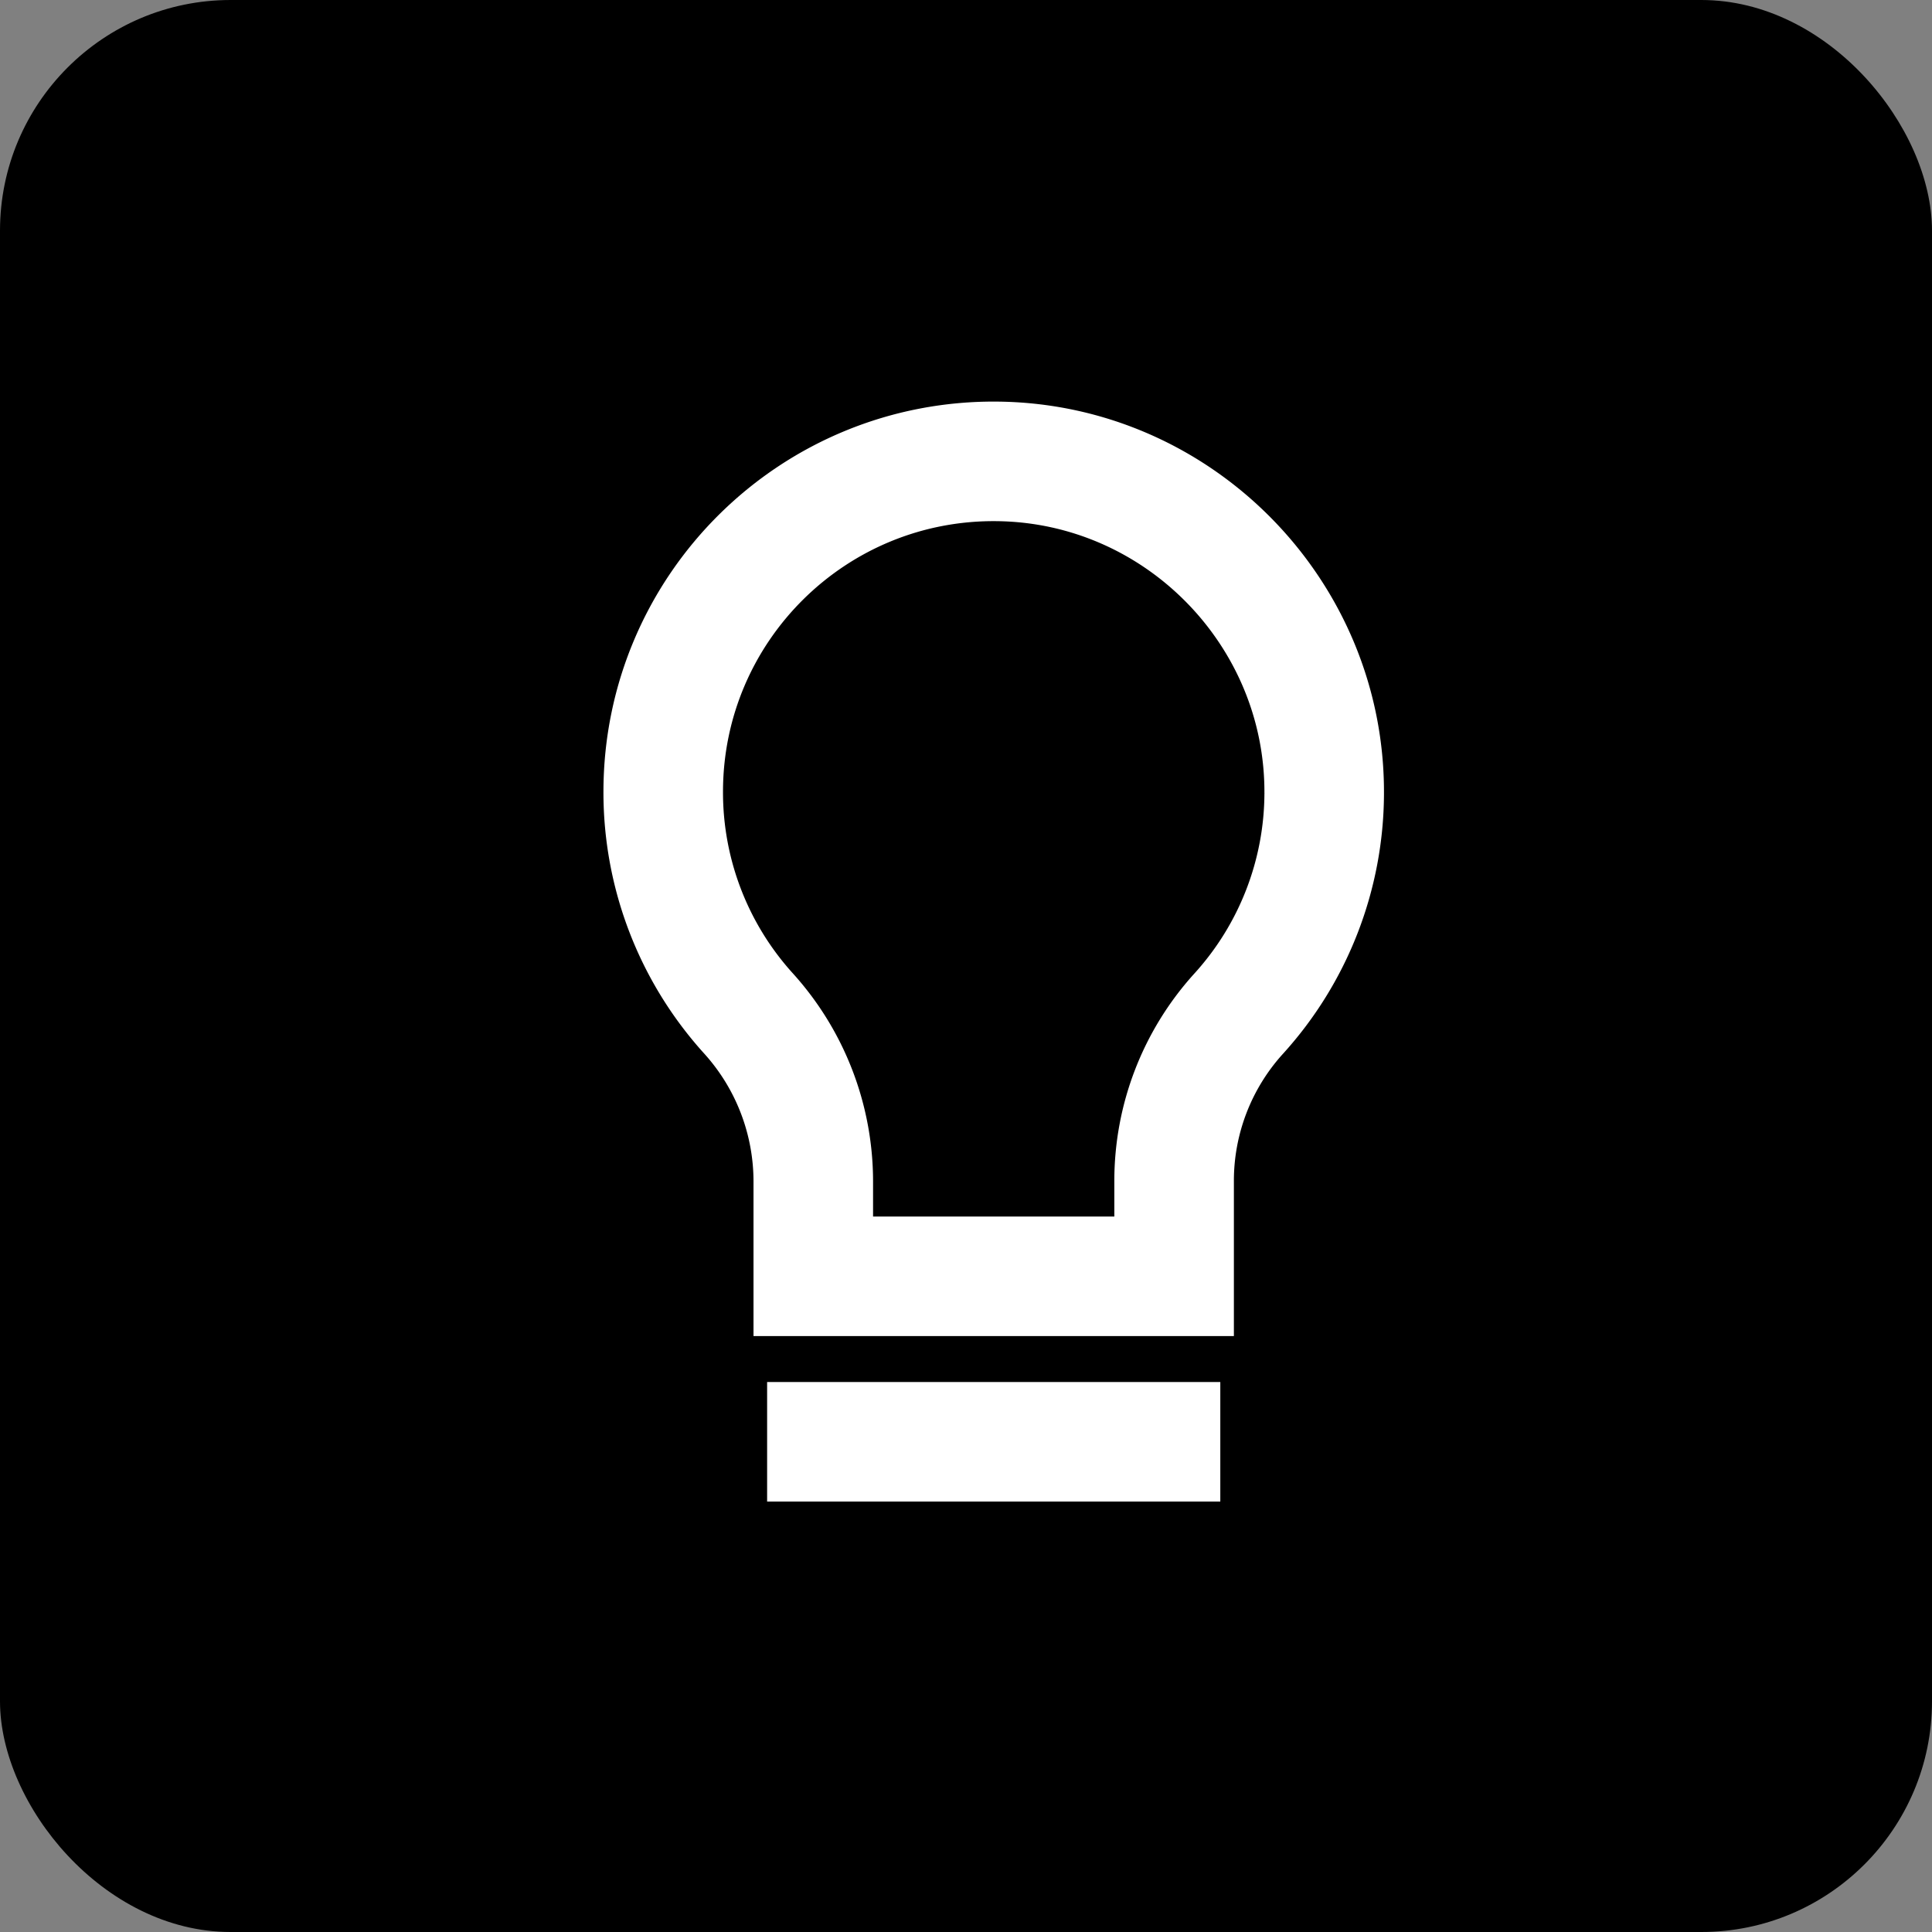
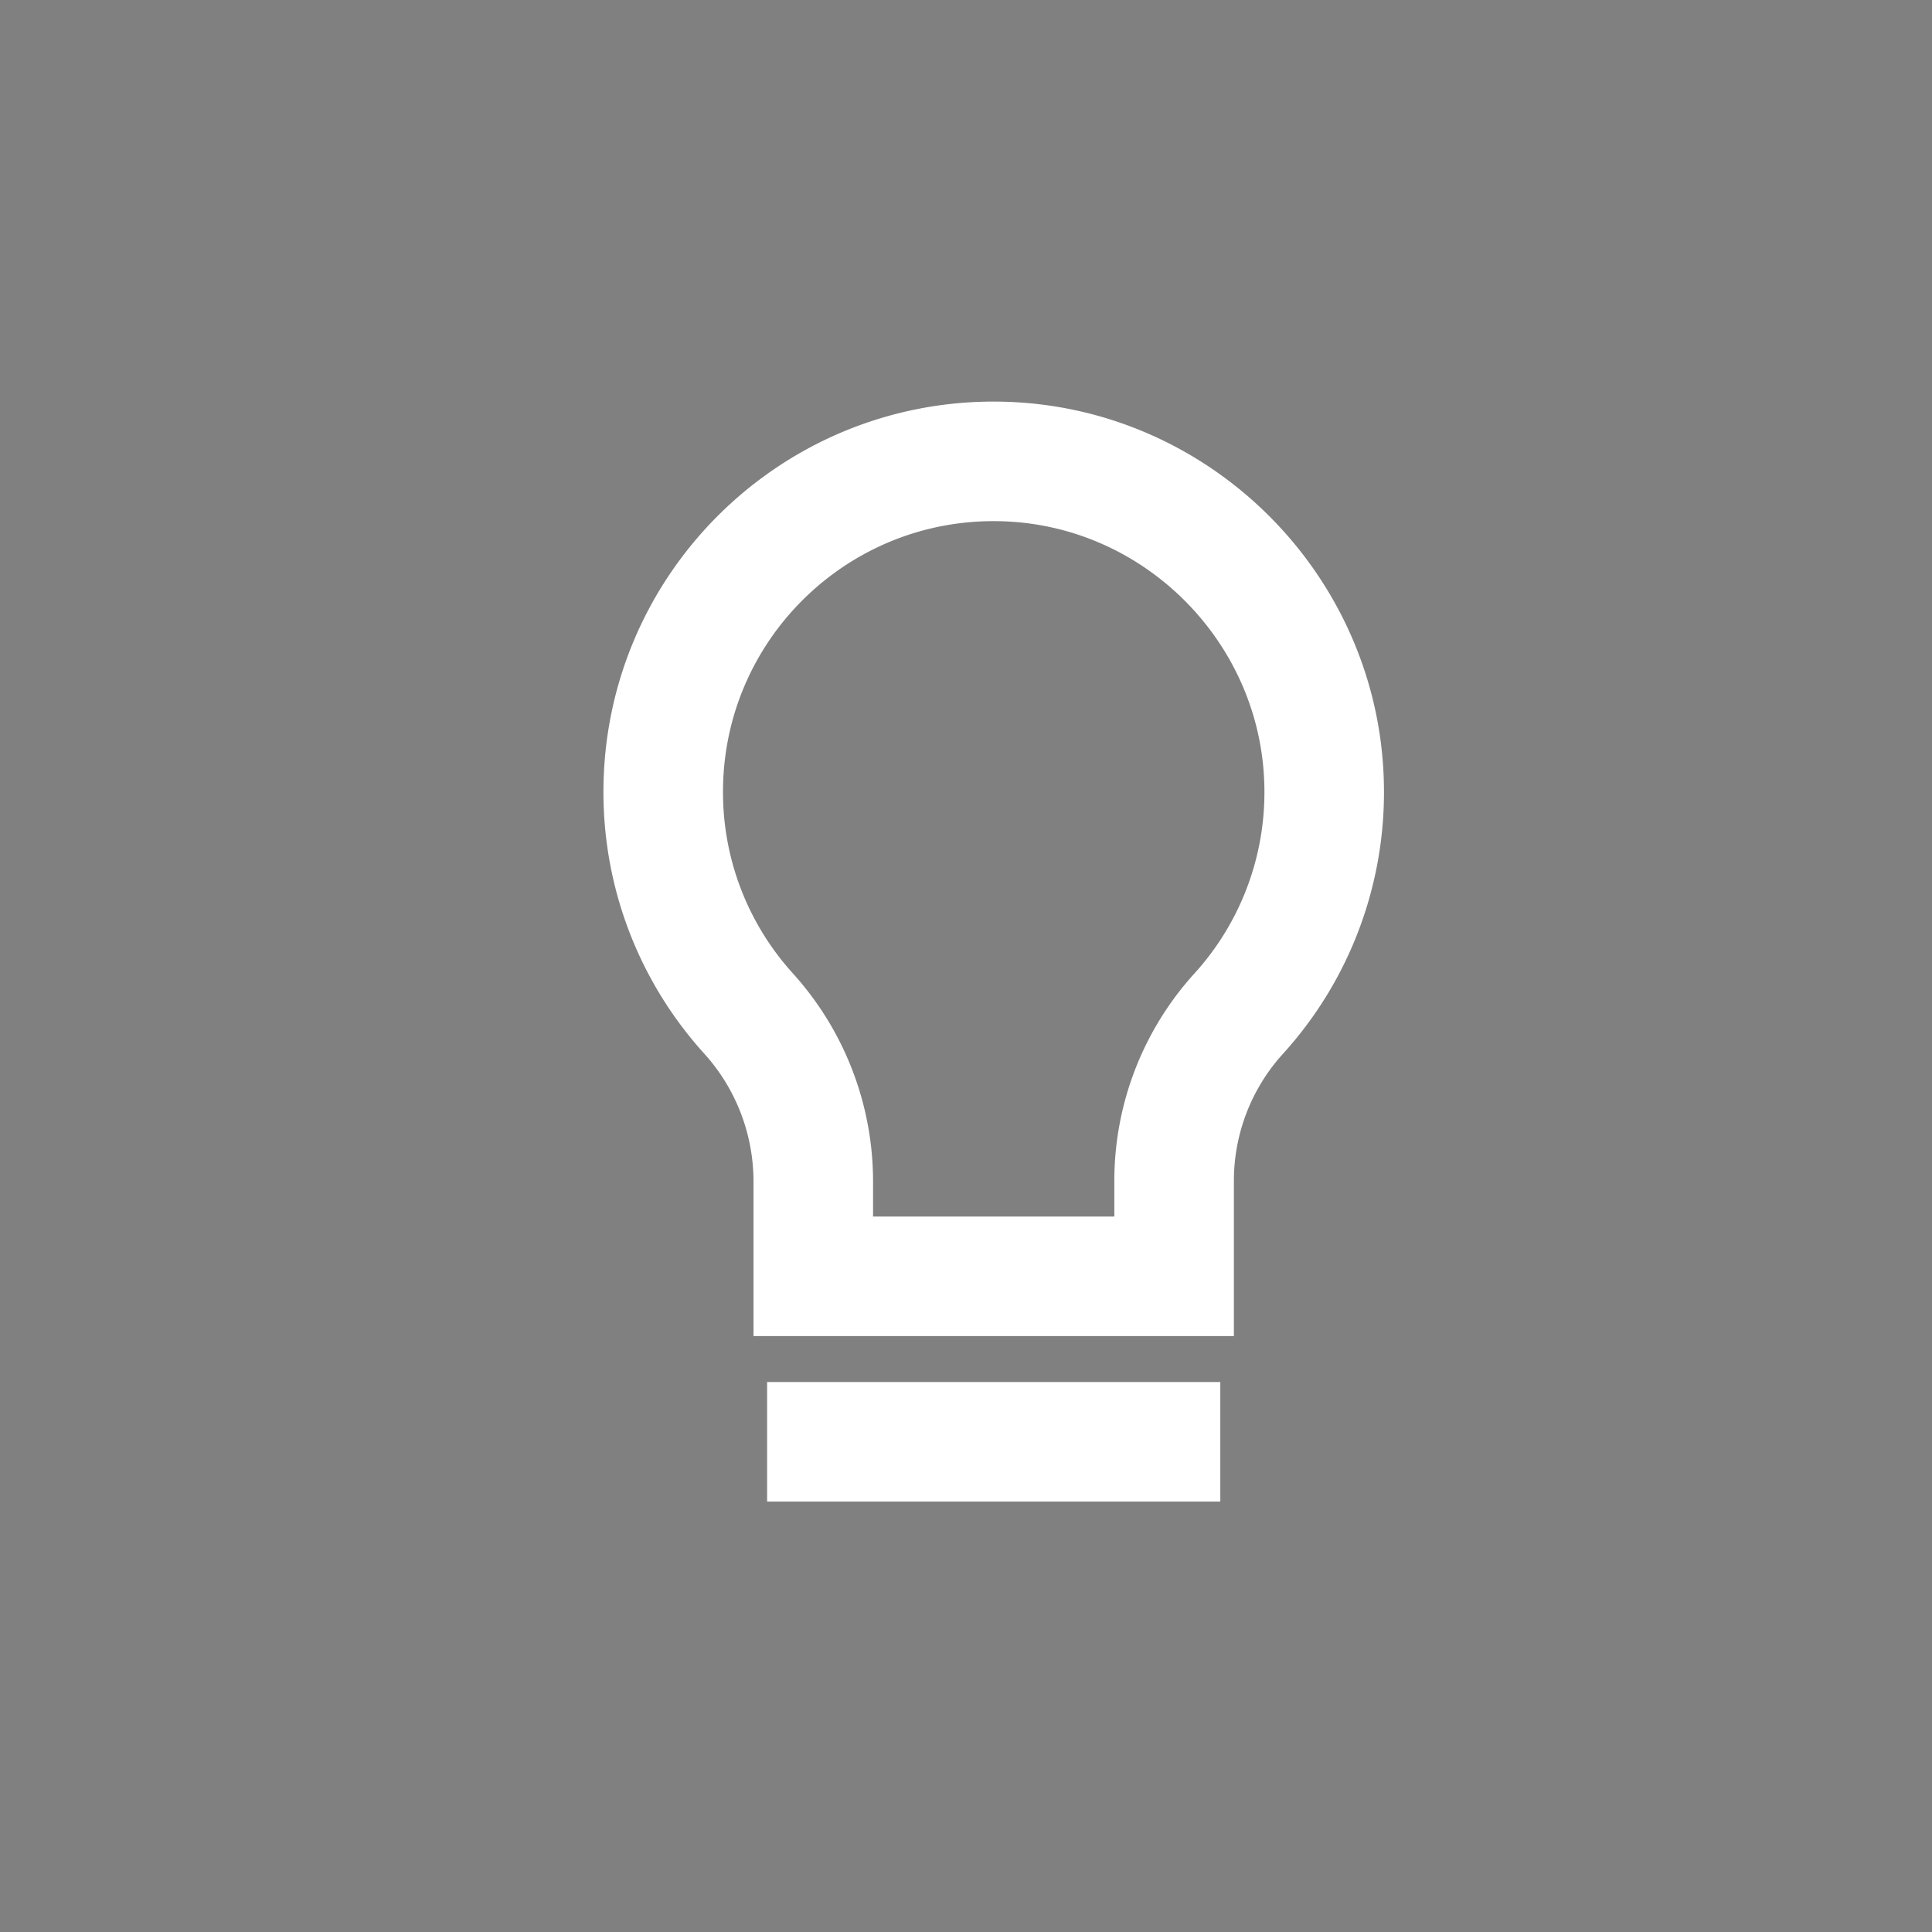
<svg xmlns="http://www.w3.org/2000/svg" width="67" height="67" fill="none">
  <rect width="100%" height="100%" fill="#808080" stroke="none" />
-   <rect width="67" height="67" rx="8" fill="#000" />
  <path d="M45.922 27.51a11.413 11.413 0 0 1-2.975 7.653 8.625 8.625 0 0 0-2.23 5.802v3.296H28.204v-3.297a8.693 8.693 0 0 0-2.252-5.825A11.416 11.416 0 0 1 23 27.46c0-6.385 5.221-11.55 11.626-11.459 6.254.088 11.322 5.255 11.296 11.51ZM26.603 50h15.716" stroke="#fff" stroke-width="4.146" stroke-miterlimit="10" />
</svg>